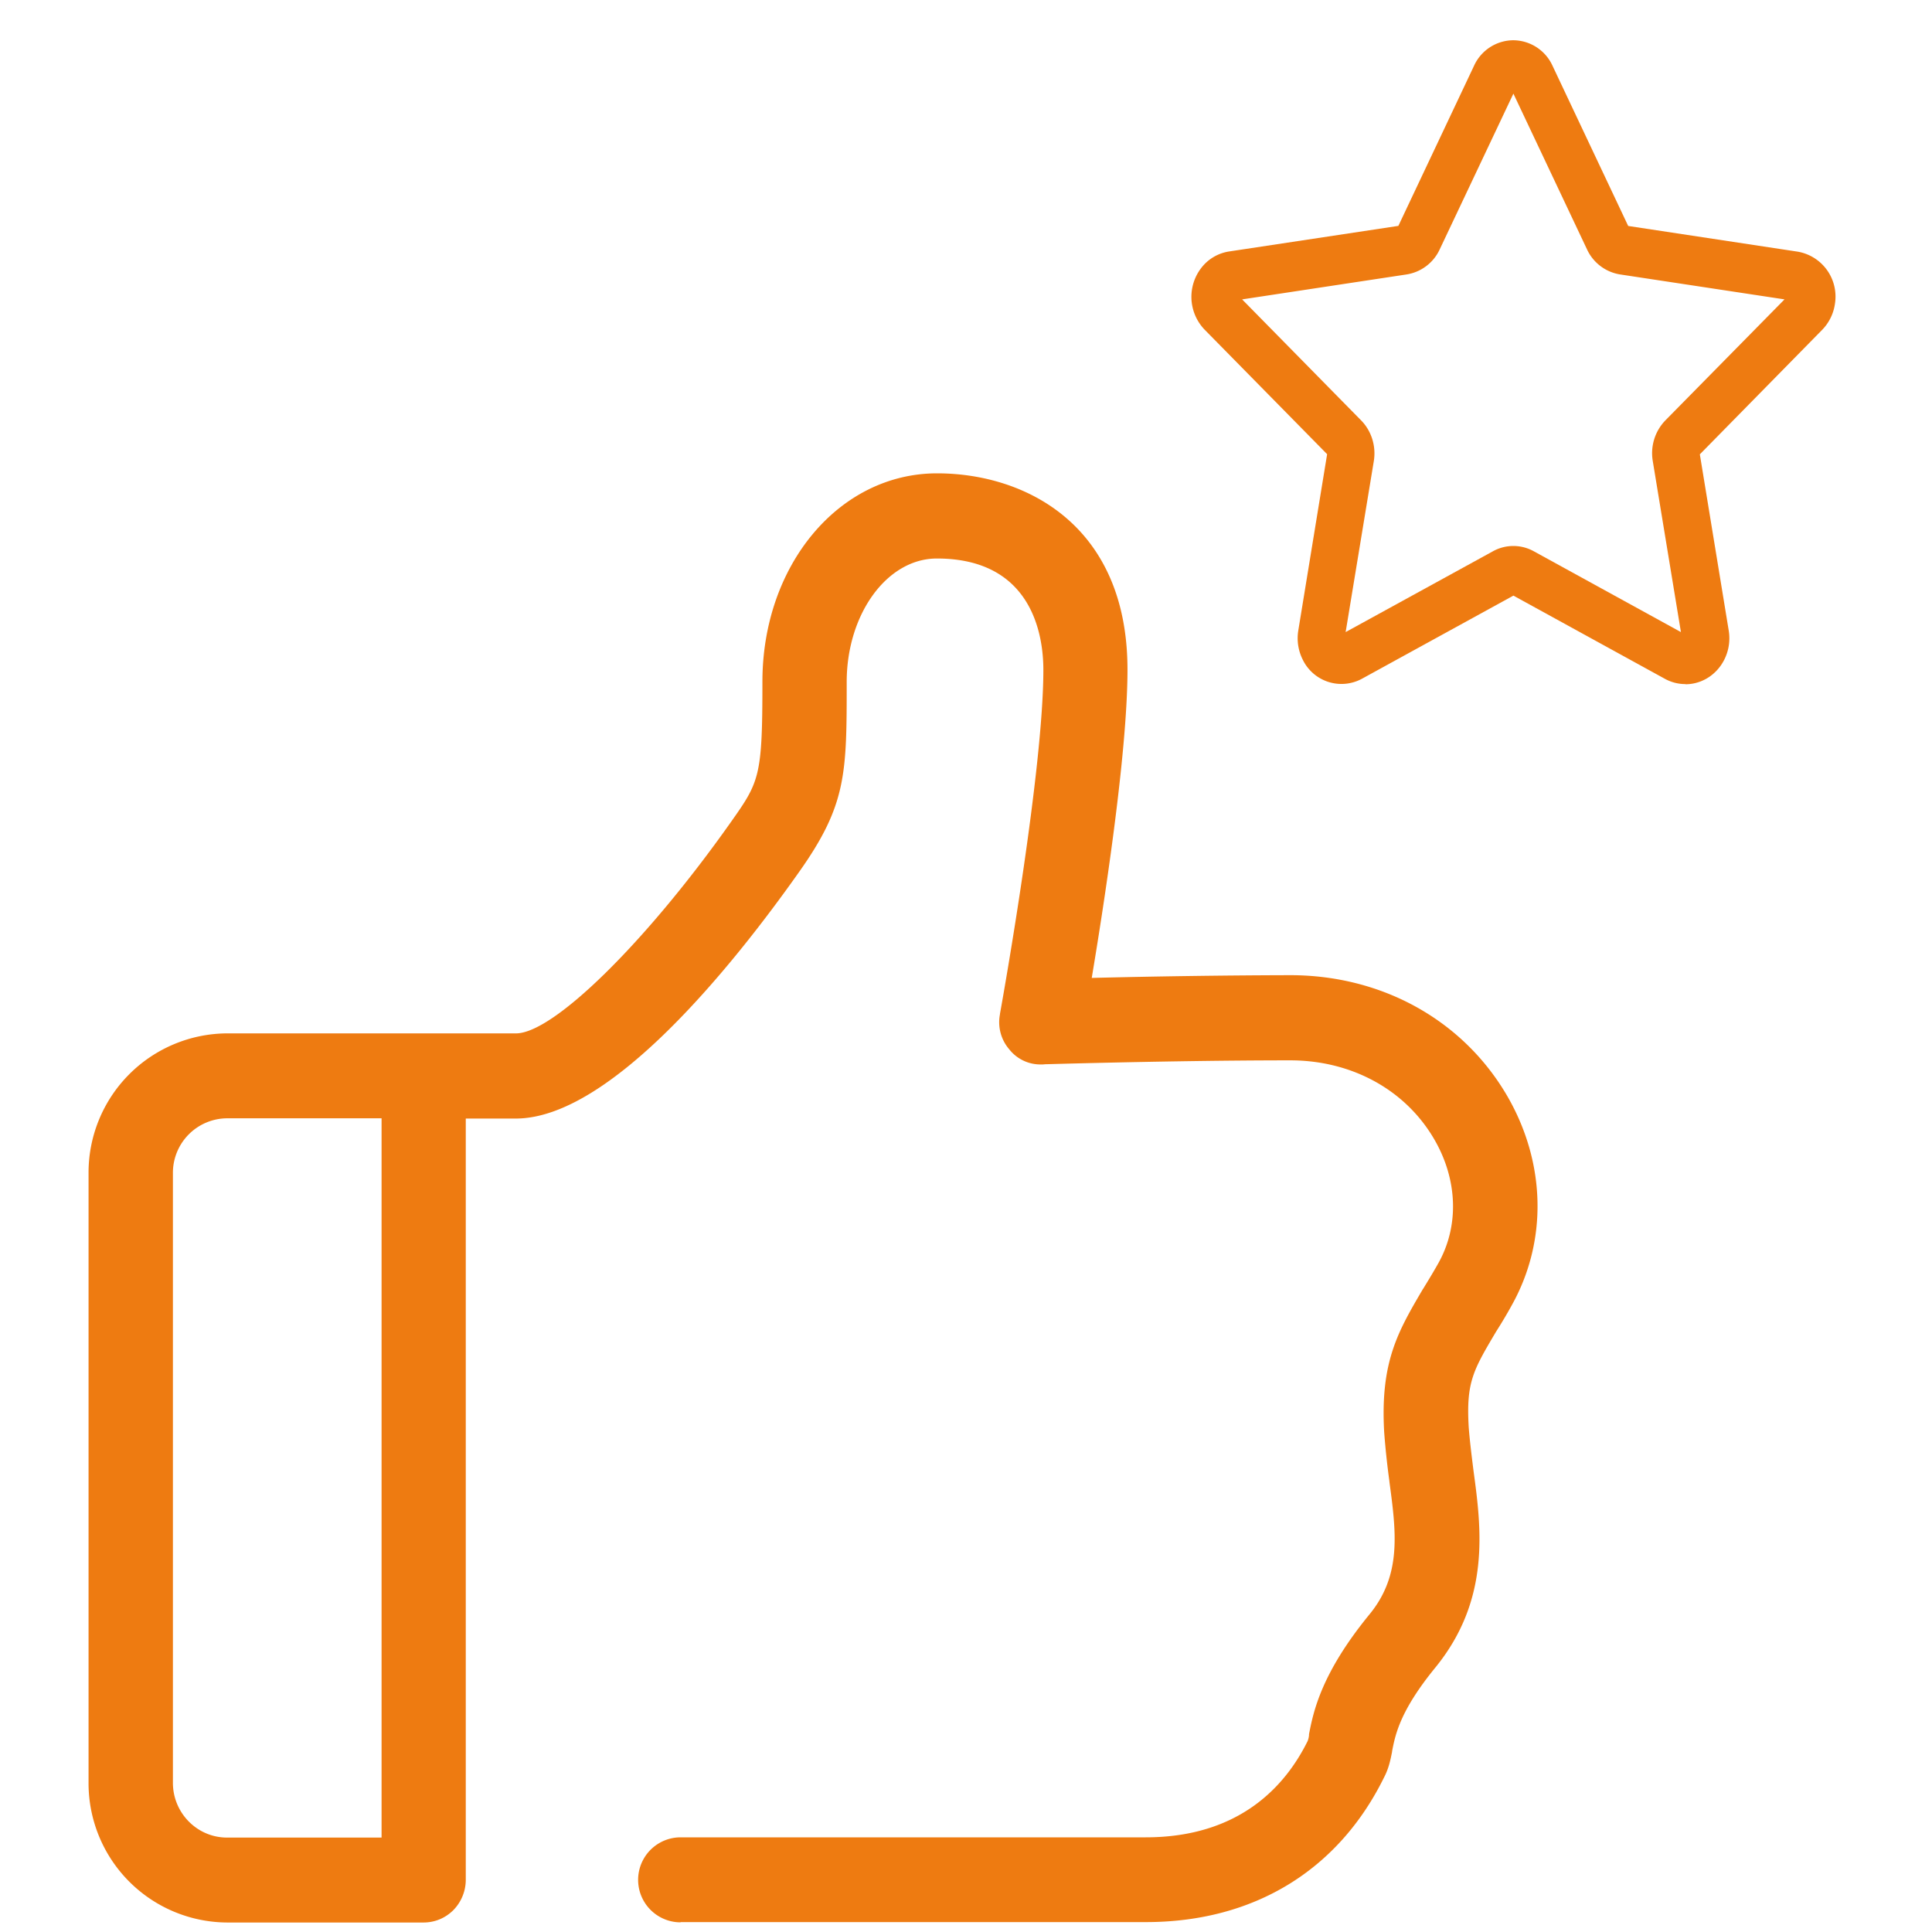
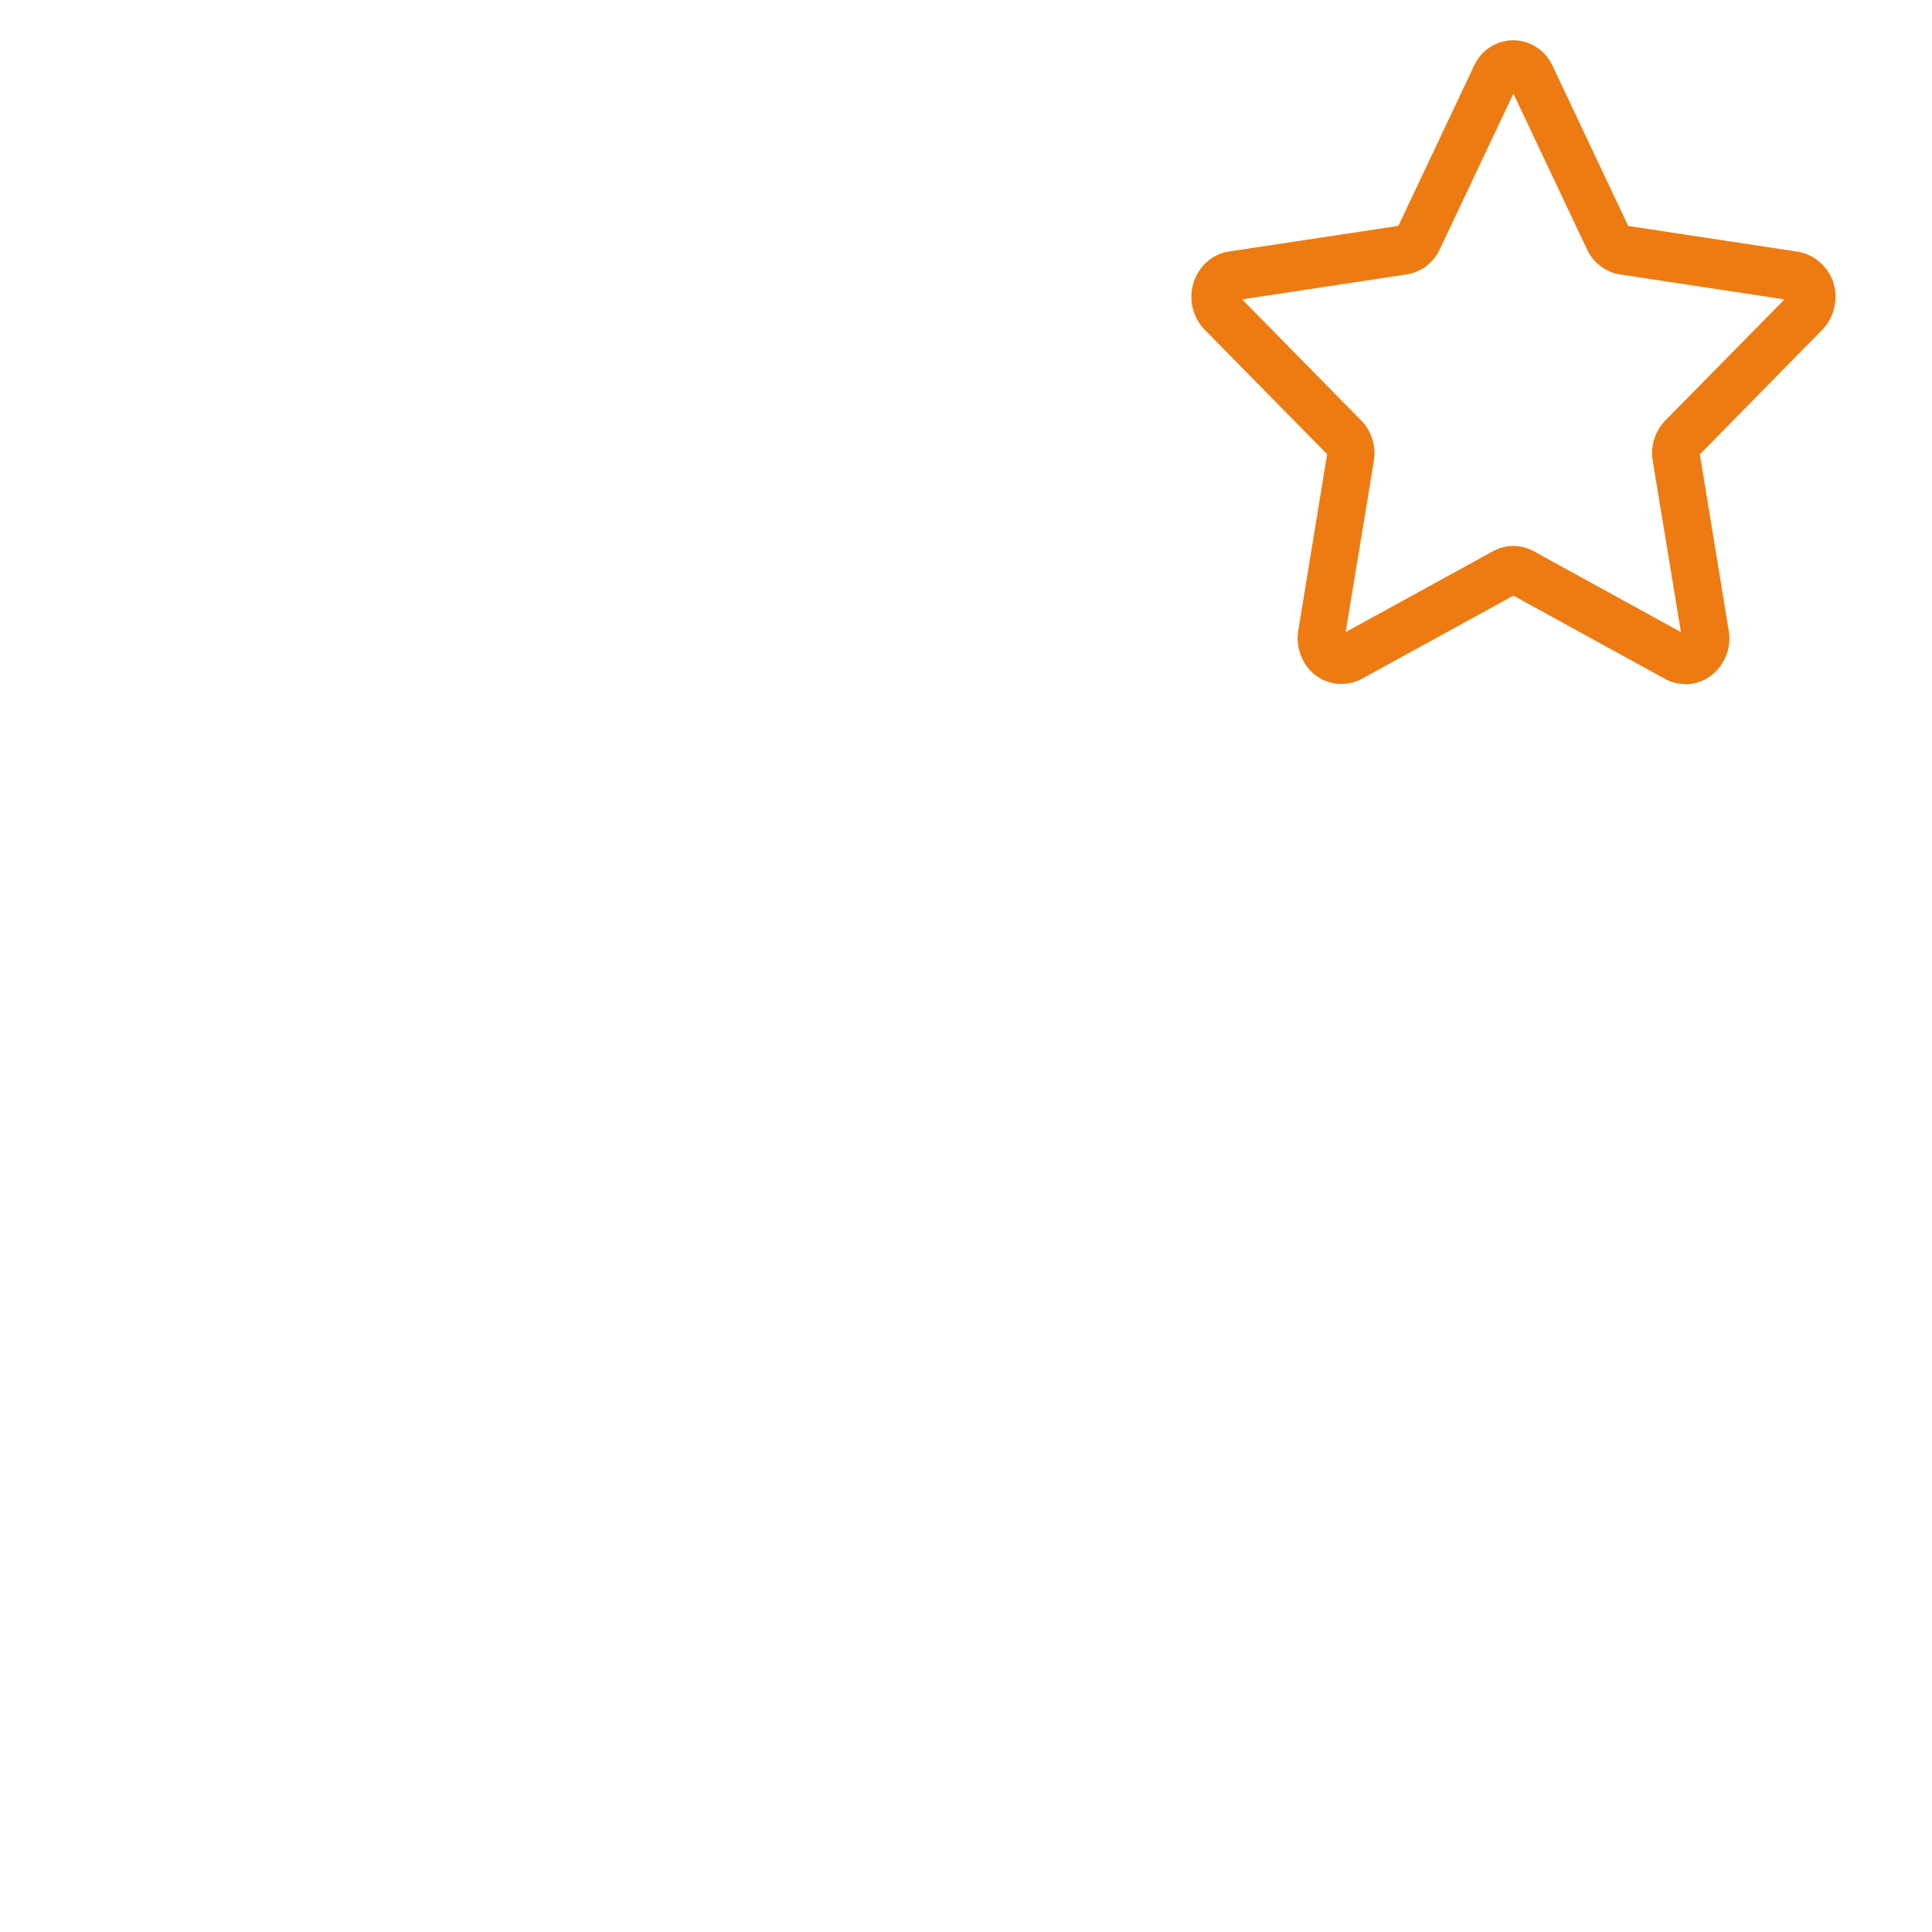
<svg xmlns="http://www.w3.org/2000/svg" t="1730190606429" class="icon" viewBox="0 0 1024 1024" version="1.1" p-id="68343" width="256" height="256">
-   <path d="M360.747 1018.88a22.528 22.528 0 0 1 0-45.056h246.485c50.219 0 74.325-27.733 85.845-51.029a11.264 11.264 0 0 0 0.725-3.115v-0.512c2.347-11.989 6.4-32.213 32.171-63.659 17.067-20.907 13.995-43.691 10.453-70.101v-0.213a424.235 424.235 0 0 1-2.773-25.984c-2.176-37.376 7.339-53.504 20.395-75.776l0.427-0.64c2.261-3.712 4.949-8.064 7.68-12.928 11.264-19.755 10.539-44.288-1.792-65.707-15.232-26.453-43.819-42.155-76.501-42.155-35.2 0-81.067 0.725-129.024 2.048-1.109 0-1.963 0.128-2.133 0.128h-1.152a20.992 20.992 0 0 1-16.597-7.979 22.016 22.016 0 0 1-4.949-18.645v-0.213c2.389-13.141 22.997-129.835 22.997-182.315 0-17.707-5.504-59.008-56.448-59.008-26.411 0-47.787 29.44-47.787 65.451 0 48.725 0 65.109-25.387 100.907-34.475 48.768-99.712 130.475-150.016 130.475h-26.496v403.541a23.04 23.04 0 0 1-6.528 15.957c-4.267 4.267-9.813 6.613-15.872 6.613h-104.107A73.813 73.813 0 0 1 46.933 944.939v-323.2a73.813 73.813 0 0 1 73.387-74.027h153.173c19.755 0 68.608-47.957 113.536-111.488 15.531-21.973 17.067-24.235 17.067-74.88 0-61.867 40.619-110.464 92.587-110.464 46.592 0 100.907 27.221 100.907 104.064 0 45.013-12.928 127.445-18.944 163.371 34.901-0.853 70.315-1.365 105.216-1.451 48.939 0 92.032 24.107 115.328 64.597 20.267 35.413 20.992 76.715 1.963 110.549-2.56 4.693-5.376 9.344-8.192 13.781-12.203 20.608-15.915 26.837-14.507 50.731 0.555 7.125 1.451 14.293 2.389 21.845l0.128 1.024c4.139 30.464 9.216 68.437-20.309 104.576-18.773 22.997-21.12 35.627-22.784 43.989l-0.085 0.725c-0.853 4.267-1.749 8.619-4.139 13.227-24.32 49.493-69.248 76.843-126.293 76.843h-246.613v0.128zM120.32 592.725a28.885 28.885 0 0 0-28.672 29.013v323.2c0 15.957 12.843 29.013 28.672 29.013h81.92v-381.227H120.32z" fill="#ee7b11" p-id="68344" />
  <path d="M893.269 362.581a22.485 22.485 0 0 1-10.88-2.816L802.133 315.691l-80.299 44.075a22.784 22.784 0 0 1-31.403-10.24 25.216 25.216 0 0 1-2.304-15.36l15.275-93.44-64.896-65.963a25.088 25.088 0 0 1-0.427-34.389 22.955 22.955 0 0 1 13.312-7.083l89.771-13.568 40.107-84.864A23.04 23.04 0 0 1 802.048 21.333a23.04 23.04 0 0 1 20.821 13.525l40.107 84.907 89.771 13.611a24.149 24.149 0 0 1 19.84 27.435 24.747 24.747 0 0 1-6.741 13.952l-64.896 66.048 15.317 93.44c2.133 13.227-6.4 25.813-19.072 28.075a22.357 22.357 0 0 1-3.84 0.341l-0.085-0.085zM658.347 158.677l63.147 64.213c5.461 5.589 7.936 13.653 6.656 21.504l-14.933 90.624 78.08-42.837a22.315 22.315 0 0 1 21.632 0l77.995 42.837-14.933-90.709a25.003 25.003 0 0 1 6.699-21.504l63.147-64.128-87.211-13.227a23.381 23.381 0 0 1-17.493-13.312L802.133 49.621l-39.04 82.517a23.339 23.339 0 0 1-17.493 13.312l-87.211 13.227z" fill="#ee7b11" p-id="68345" />
</svg>